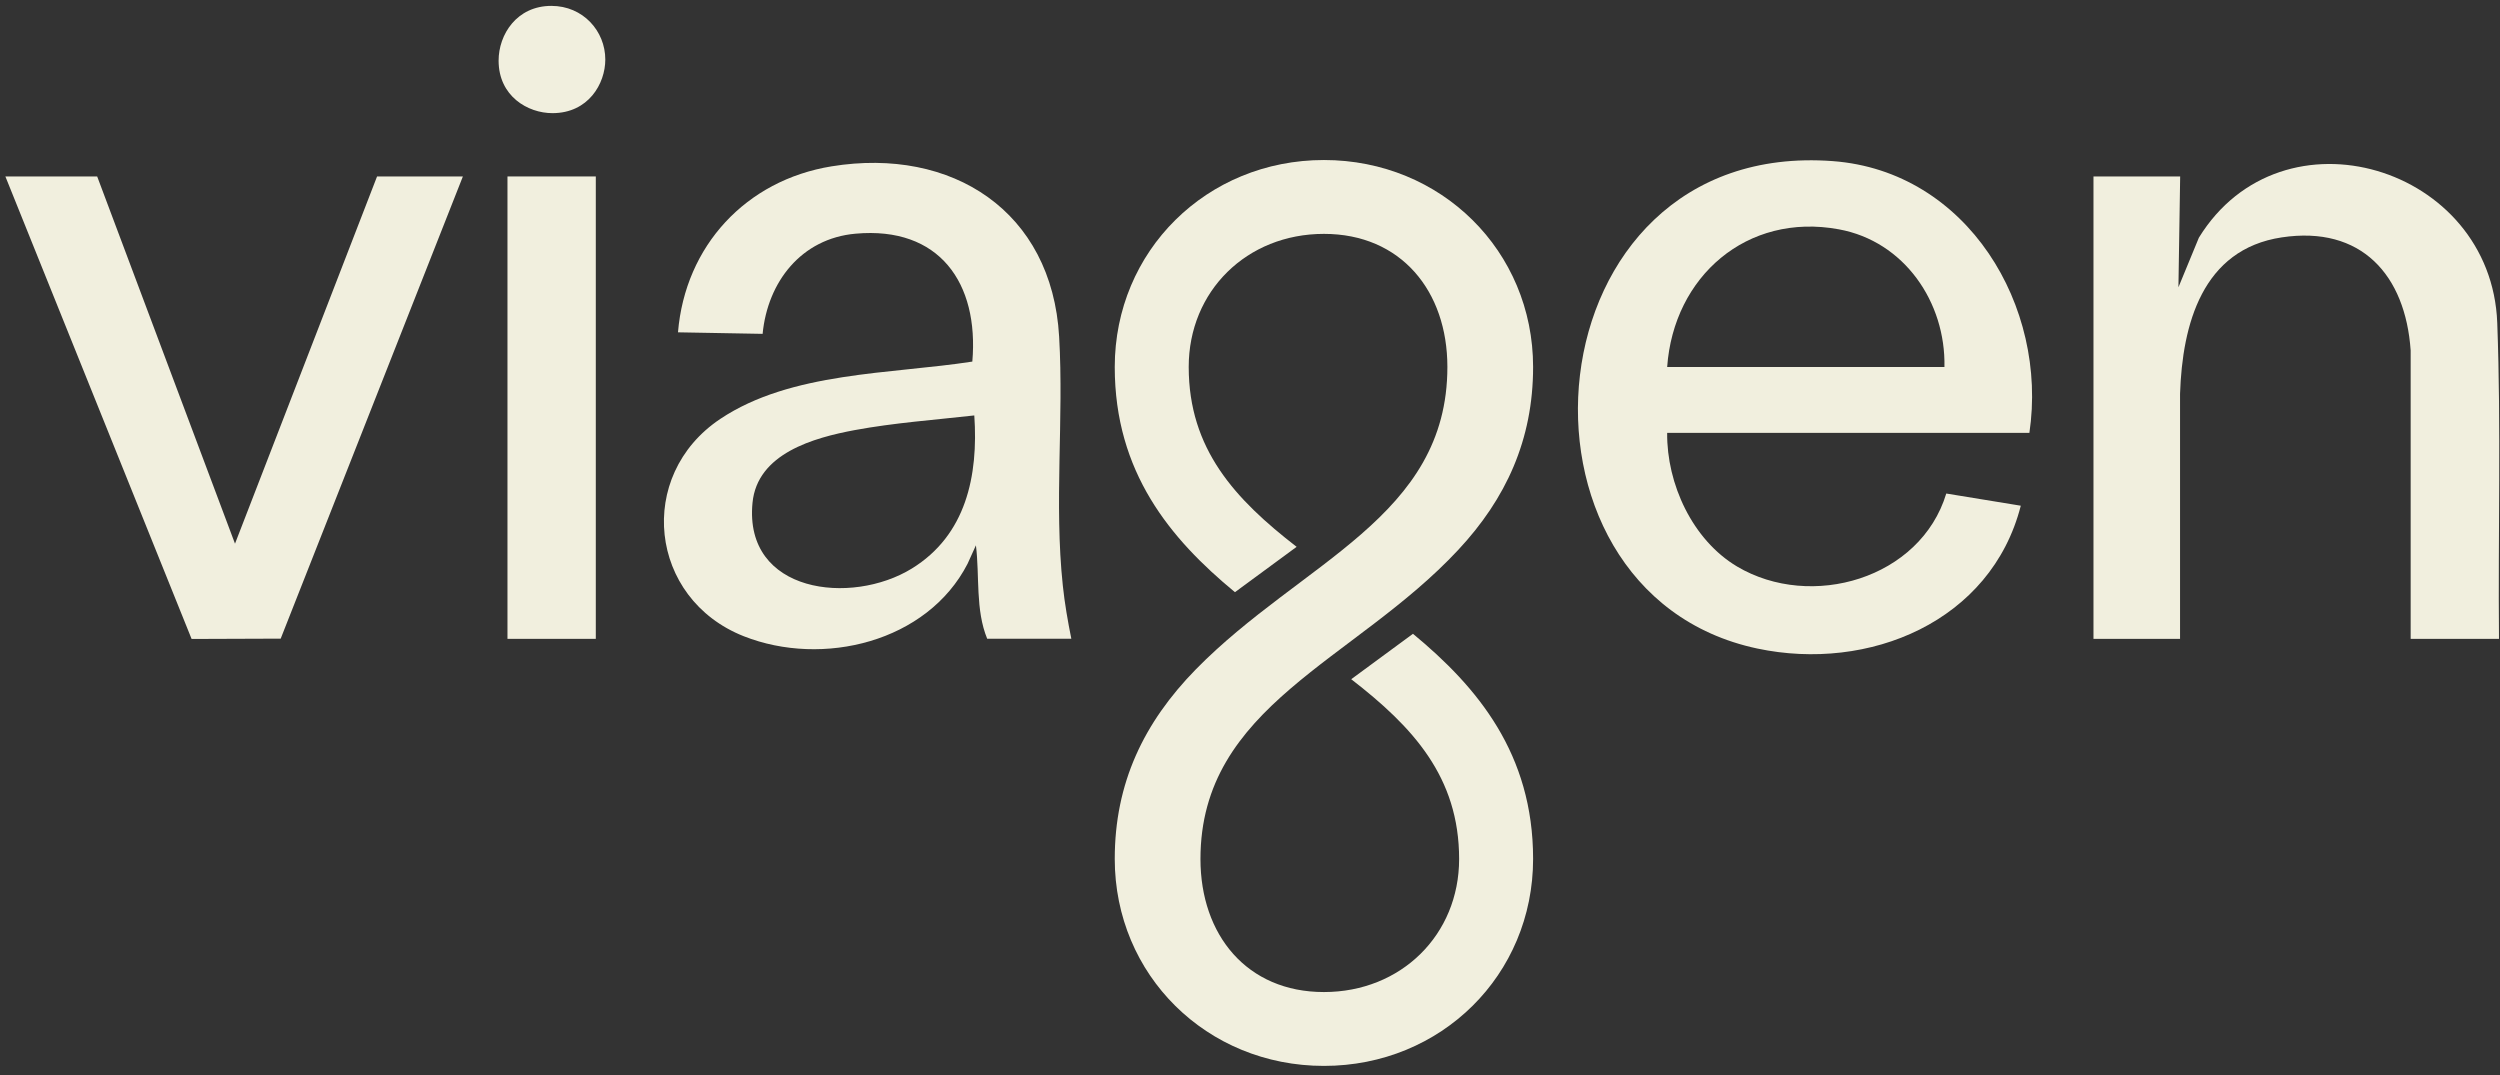
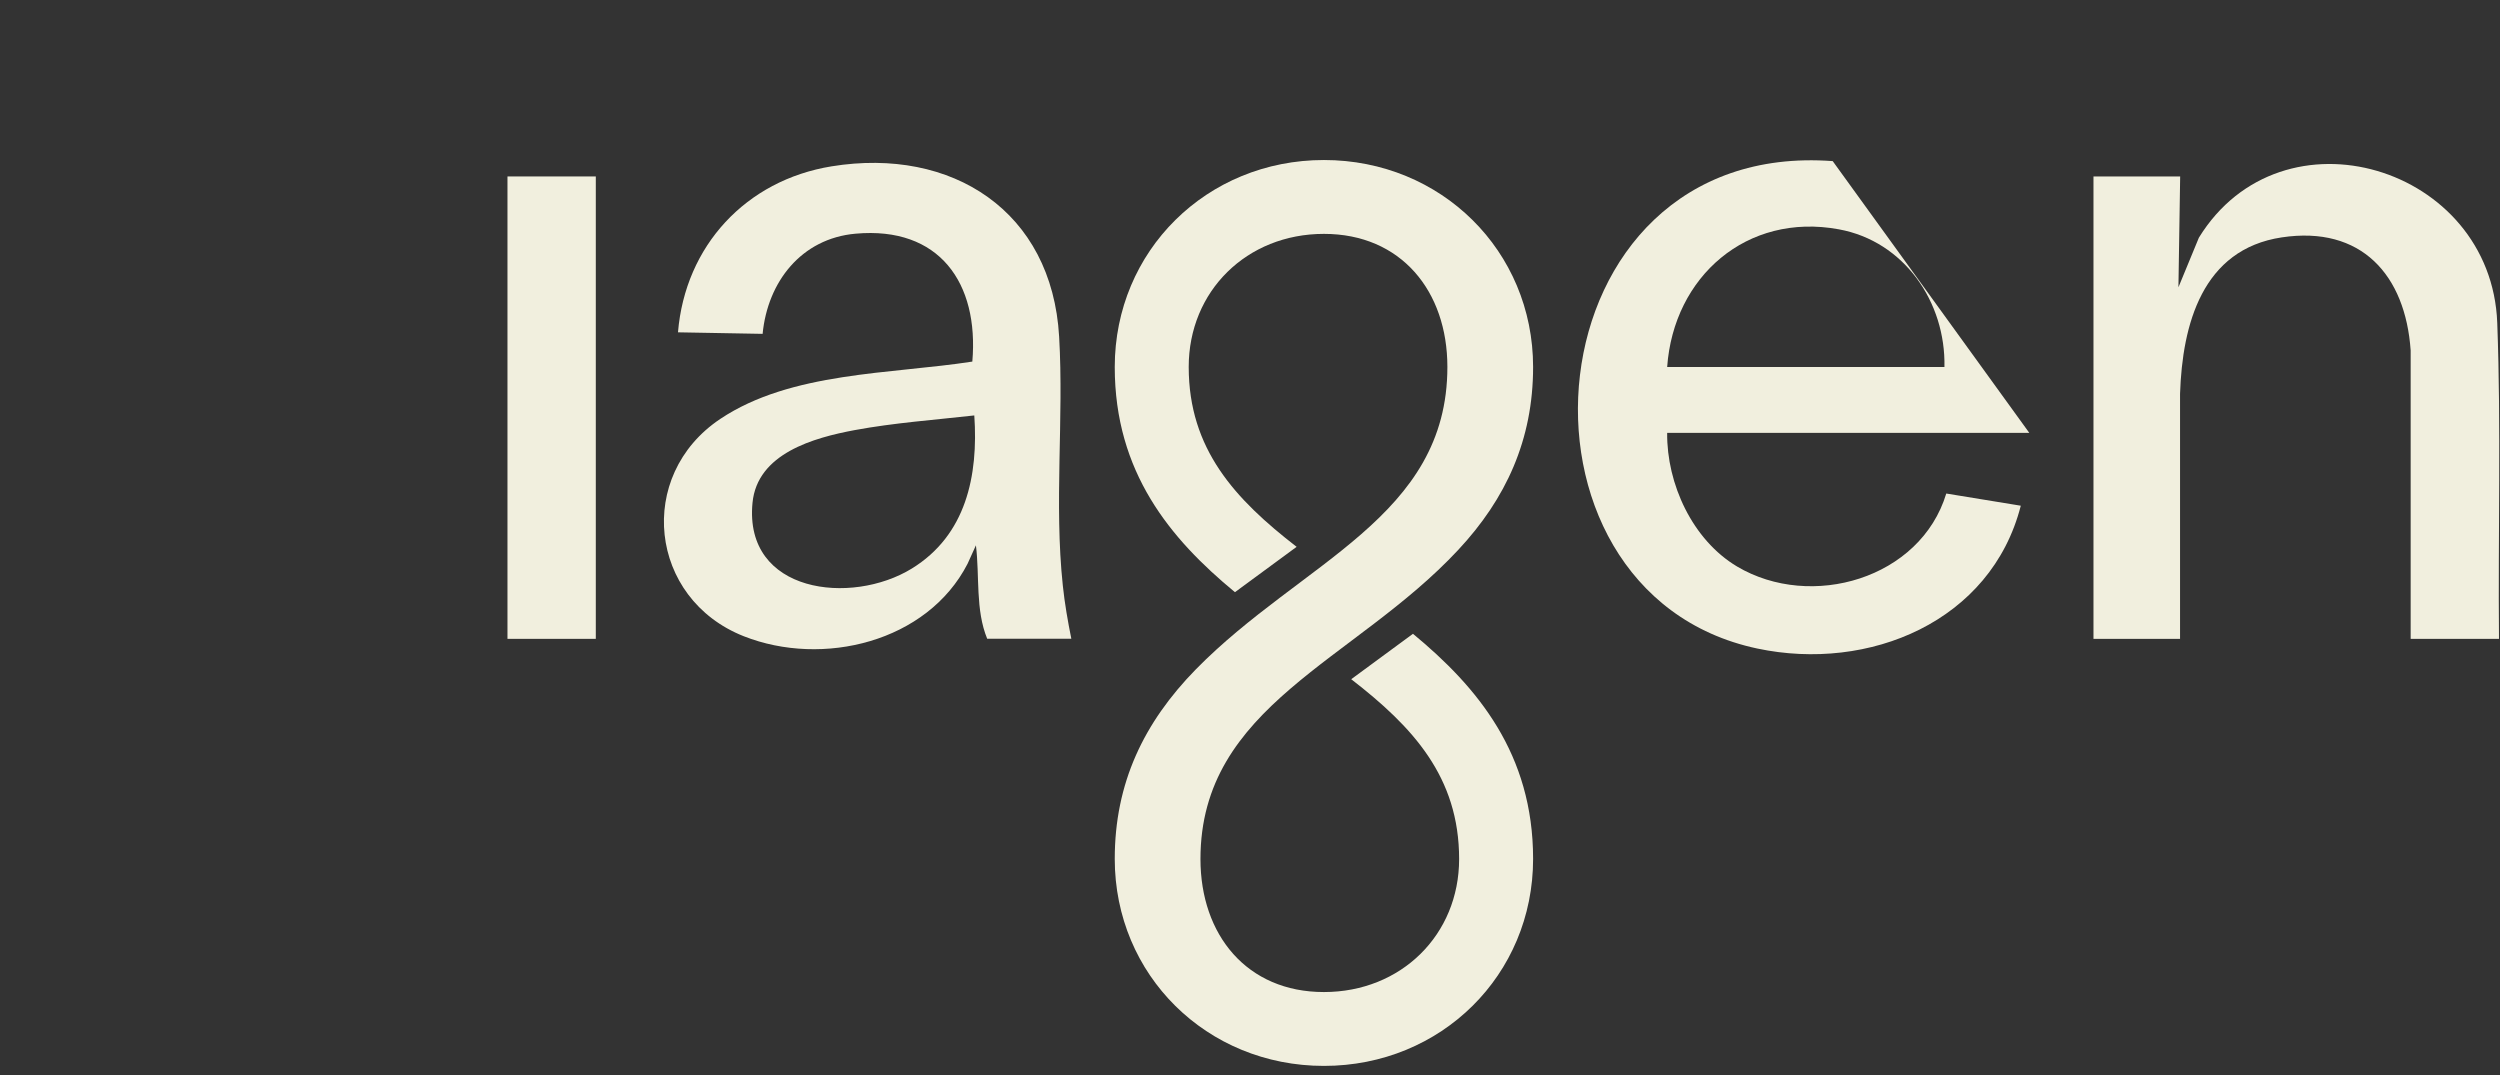
<svg xmlns="http://www.w3.org/2000/svg" width="200" height="86" viewBox="0 0 200 86" fill="none">
  <rect x="0" y="0" width="200" height="86" fill="#333333" stroke="none" />
-   <path d="M162.342 34.627H133.373C133.329 38.708 135.401 43.198 138.968 45.322C144.894 48.837 153.64 46.296 155.702 39.482L161.663 40.457C159.288 49.742 149.498 53.771 140.587 51.883C119.197 47.349 122.13 11.07 146.617 12.889C157.391 13.689 163.856 24.506 162.351 34.635L162.342 34.627ZM155.555 29.362C155.668 24.184 152.343 19.302 147.105 18.345C139.752 16.988 133.886 22.122 133.373 29.362H155.555Z" fill="#F1EFDE" />
+   <path d="M162.342 34.627H133.373C133.329 38.708 135.401 43.198 138.968 45.322C144.894 48.837 153.64 46.296 155.702 39.482L161.663 40.457C159.288 49.742 149.498 53.771 140.587 51.883C119.197 47.349 122.13 11.07 146.617 12.889L162.342 34.627ZM155.555 29.362C155.668 24.184 152.343 19.302 147.105 18.345C139.752 16.988 133.886 22.122 133.373 29.362H155.555Z" fill="#F1EFDE" />
  <path d="M78.979 51.109C78.022 48.777 78.379 46.105 78.074 43.625L77.404 45.104C74.175 51.379 65.813 53.389 59.504 50.9C51.907 47.898 50.837 38.047 57.624 33.513C63.289 29.728 71.269 29.937 77.787 28.927C78.326 22.627 75.141 18.093 68.45 18.694C64.107 19.076 61.41 22.549 61.009 26.708L54.239 26.586C54.813 19.668 59.678 14.421 66.526 13.307C76.168 11.741 84.157 16.892 84.731 26.934C85.114 33.522 84.322 40.248 85.027 46.862C85.175 48.281 85.427 49.708 85.706 51.1H78.979V51.109ZM77.944 33.235C74.776 33.591 71.521 33.826 68.371 34.409C65.108 35.019 60.574 36.272 60.2 40.231C59.504 47.462 68.11 48.455 72.94 45.487C77.291 42.816 78.274 38.056 77.944 33.235Z" fill="#F1EFDE" />
  <path d="M199.919 51.109H192.853V28.04C192.435 21.992 188.902 18.033 182.541 18.99C176.18 19.947 174.587 25.951 174.404 31.503V51.109H167.478V14.117H174.413L174.274 22.984L175.91 19.016C182.558 8.217 199.31 13.29 199.78 25.83C200.093 34.245 199.841 42.686 199.919 51.109Z" fill="#F1EFDE" />
-   <path d="M7.774 14.116L18.8 43.494L30.165 14.116H37.031L22.455 51.091L15.328 51.117L0.43 14.116H7.774Z" fill="#F1EFDE" />
  <path d="M47.664 14.116H40.598V51.108H47.664V14.116Z" fill="#F1EFDE" />
-   <path d="M39.888 4.849C39.888 2.76 41.341 0.471 44.108 0.471C46.649 0.471 48.424 2.49 48.424 4.762C48.424 6.702 47.067 9.052 44.195 9.052C42.22 9.052 39.888 7.694 39.888 4.849Z" fill="#F1EFDE" />
  <path d="M113.032 50.708L111.387 51.917L109.743 53.127L108.098 54.337C113.023 58.148 116.73 62.151 116.73 68.721C116.73 74.787 112.084 79.364 105.914 79.364C99.744 79.364 96.037 74.787 96.037 68.721C96.037 56.451 108.35 52.901 116.652 43.999C120.481 39.9 122.648 35.183 122.648 29.362C122.648 20.077 115.295 12.802 105.914 12.802C96.533 12.802 89.18 20.077 89.18 29.362C89.18 37.777 93.618 43.102 98.796 47.375L100.44 46.165L102.085 44.956L103.73 43.746C98.804 39.935 95.097 35.932 95.097 29.353C95.097 23.288 99.744 18.71 105.914 18.71C112.084 18.71 115.791 23.288 115.791 29.353C115.791 41.388 104.139 44.921 95.68 53.536C91.494 57.809 89.18 62.656 89.18 68.712C89.18 77.998 96.533 85.272 105.914 85.272C115.295 85.272 122.648 77.998 122.648 68.712C122.648 60.306 118.21 54.972 113.032 50.699V50.708Z" fill="#F1EFDE" />
</svg>